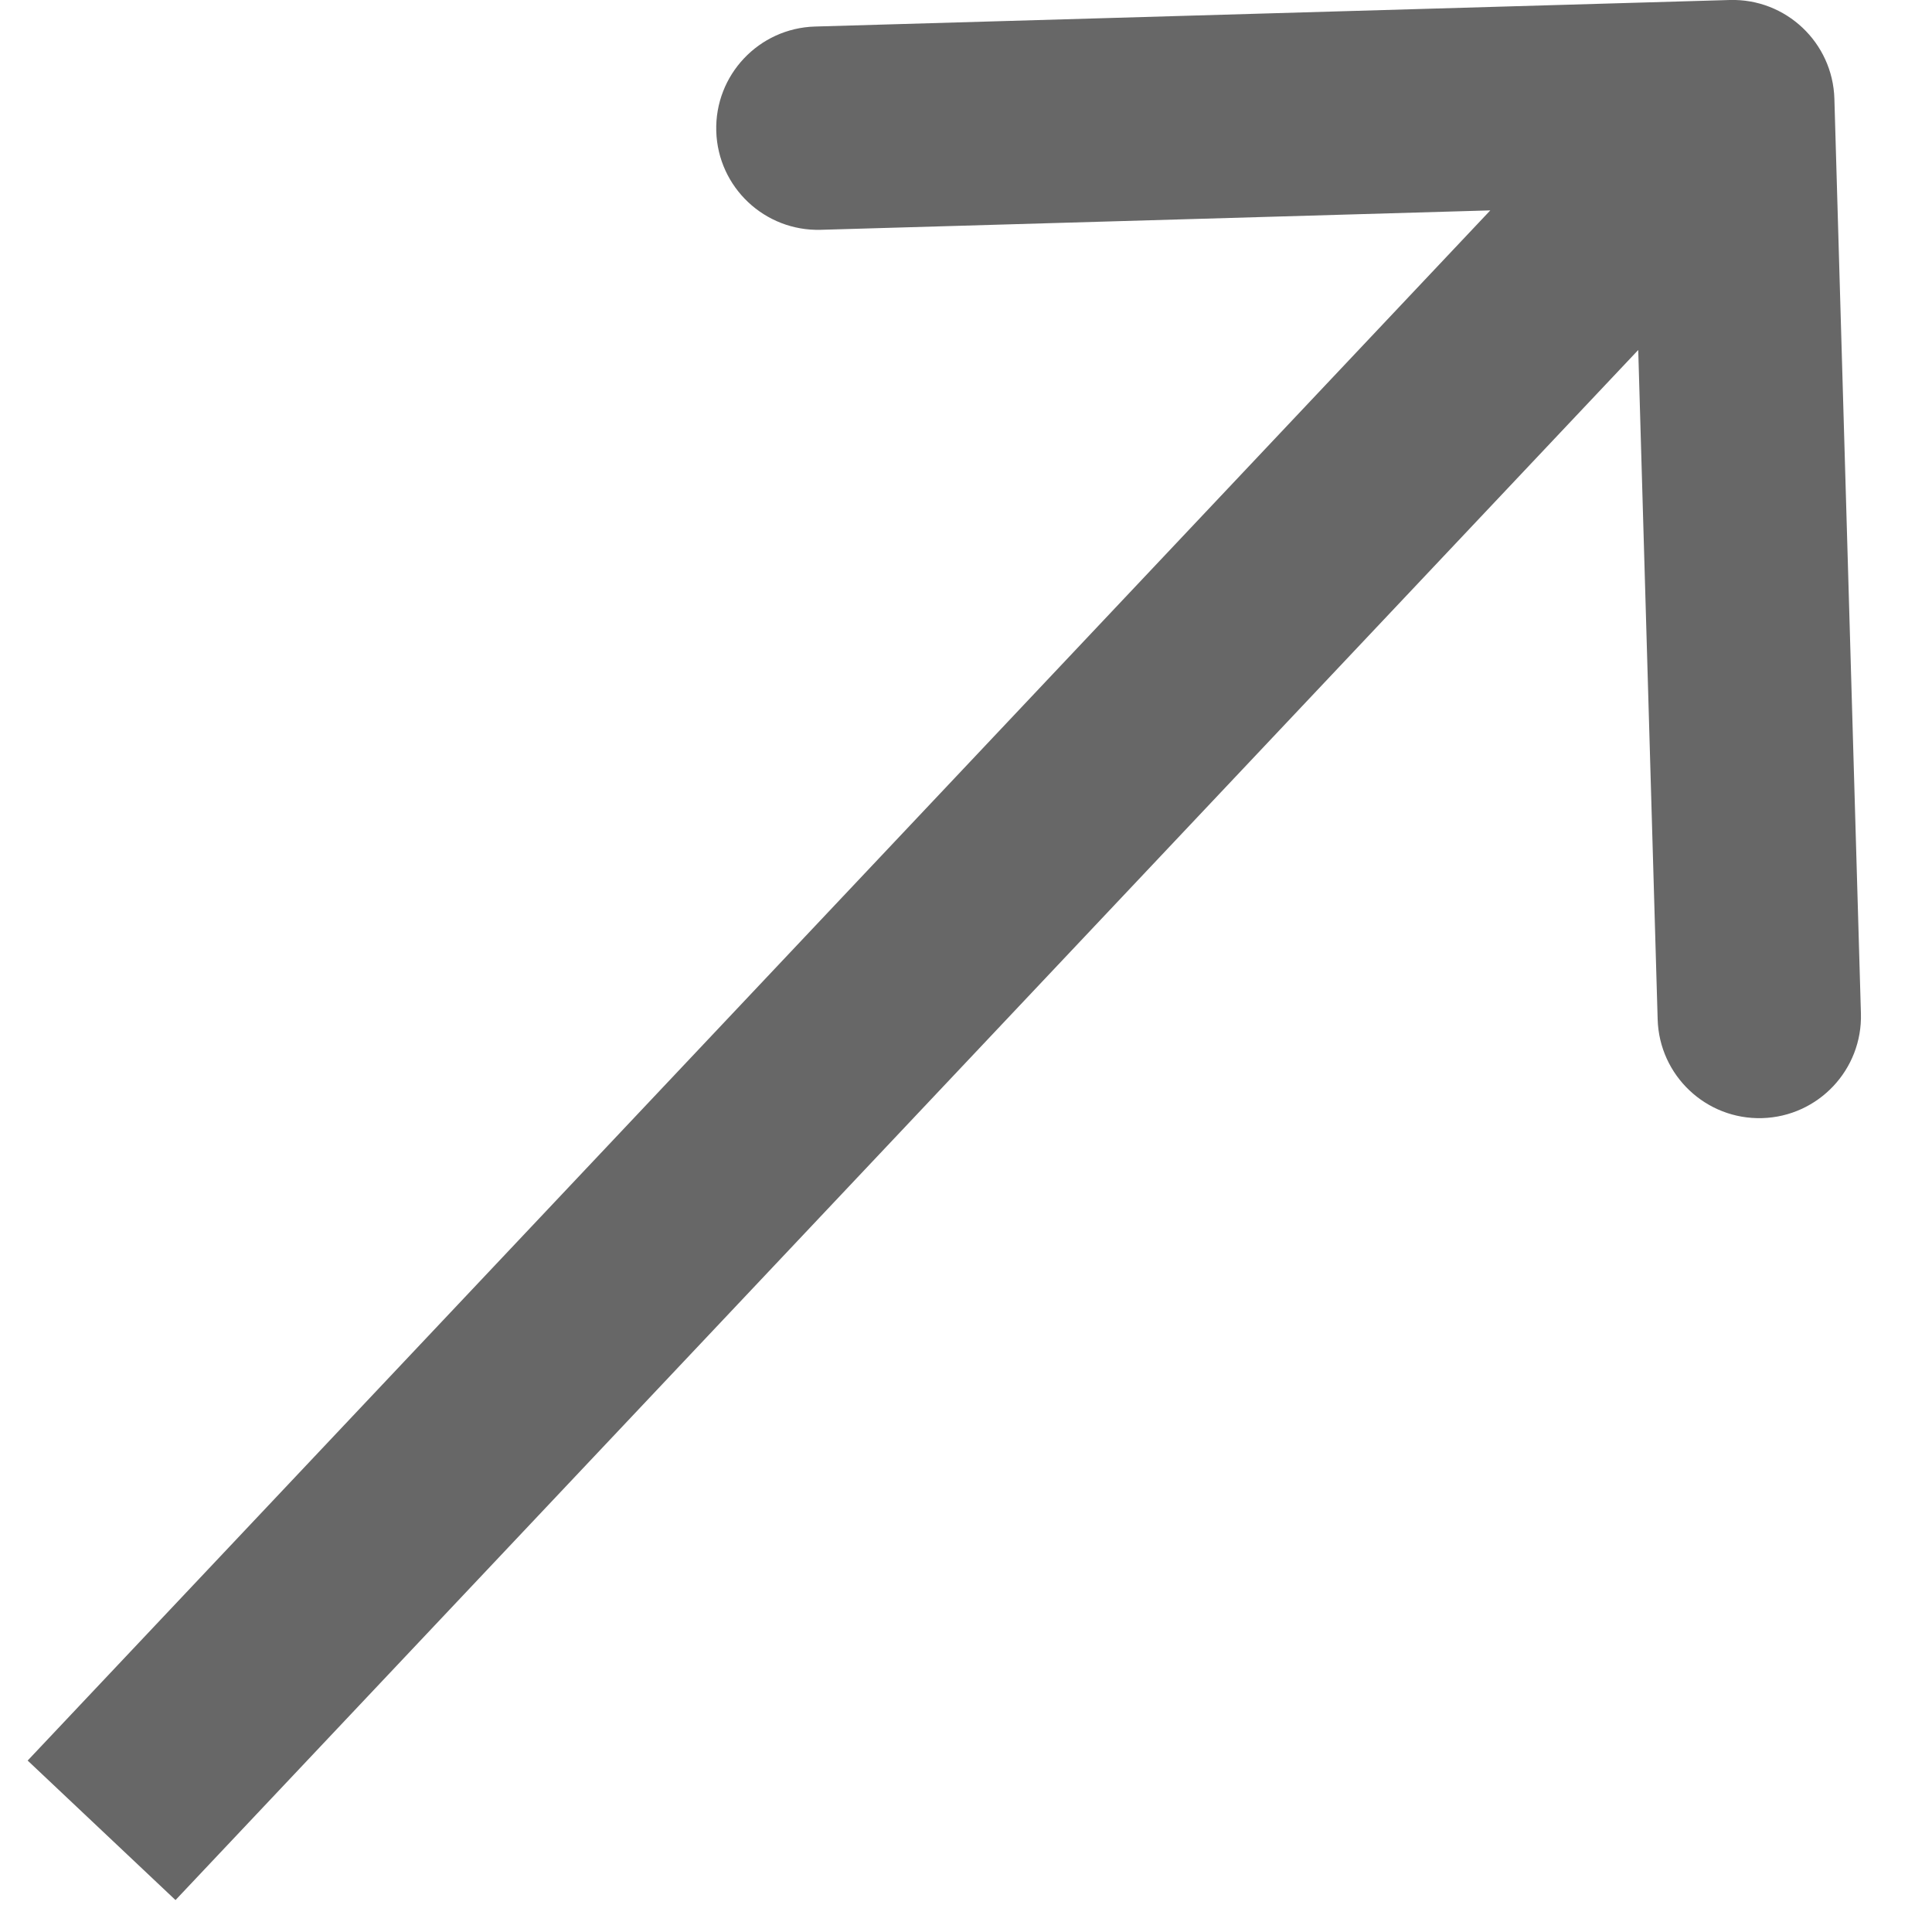
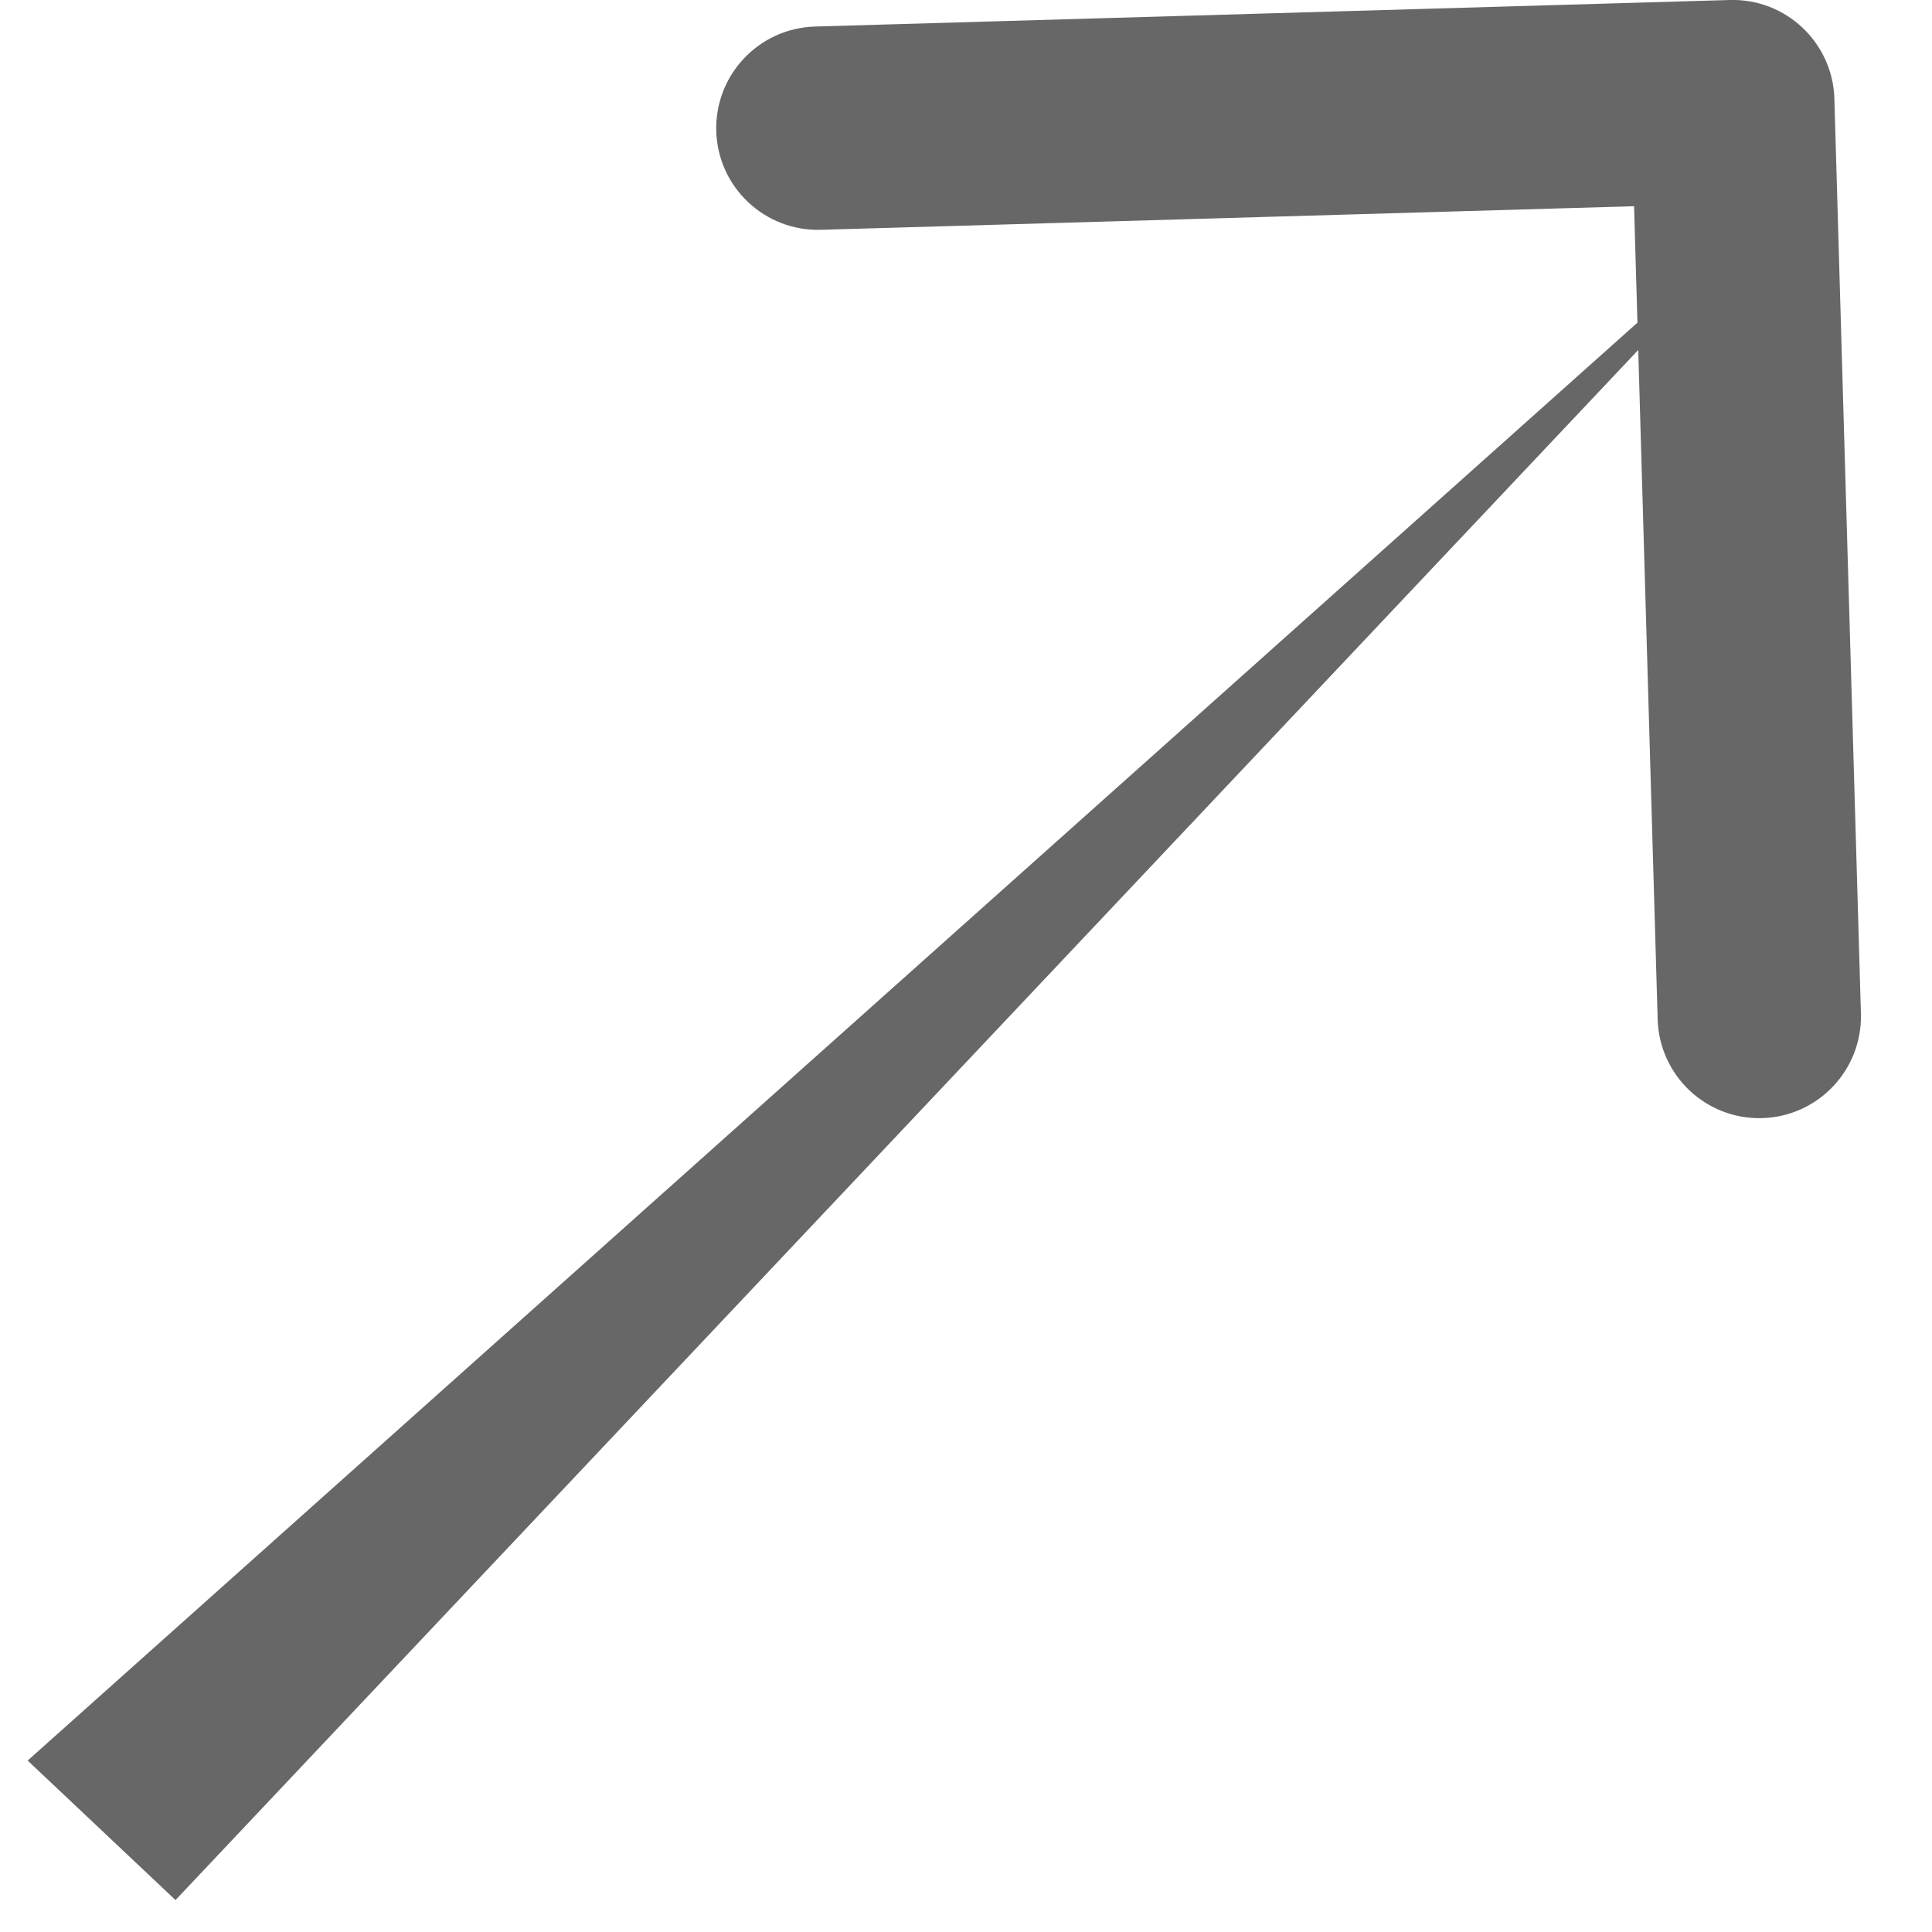
<svg xmlns="http://www.w3.org/2000/svg" width="19" height="19" viewBox="0 0 19 19" fill="none">
-   <path d="M18.04 0.971C18.024 0.419 17.563 -0.016 17.011 0L8.015 0.261C7.463 0.277 7.028 0.738 7.044 1.29C7.06 1.842 7.521 2.276 8.073 2.26L16.07 2.028L16.302 10.025C16.318 10.577 16.778 11.012 17.33 10.996C17.882 10.98 18.317 10.519 18.301 9.967L18.04 0.971ZM1.726 18.686L17.768 1.686L16.313 0.313L0.272 17.314L1.726 18.686Z" fill="#676767" />
+   <path d="M18.04 0.971C18.024 0.419 17.563 -0.016 17.011 0L8.015 0.261C7.463 0.277 7.028 0.738 7.044 1.29C7.06 1.842 7.521 2.276 8.073 2.26L16.07 2.028L16.302 10.025C16.318 10.577 16.778 11.012 17.33 10.996C17.882 10.98 18.317 10.519 18.301 9.967L18.04 0.971ZM1.726 18.686L17.768 1.686L0.272 17.314L1.726 18.686Z" fill="#676767" />
</svg>